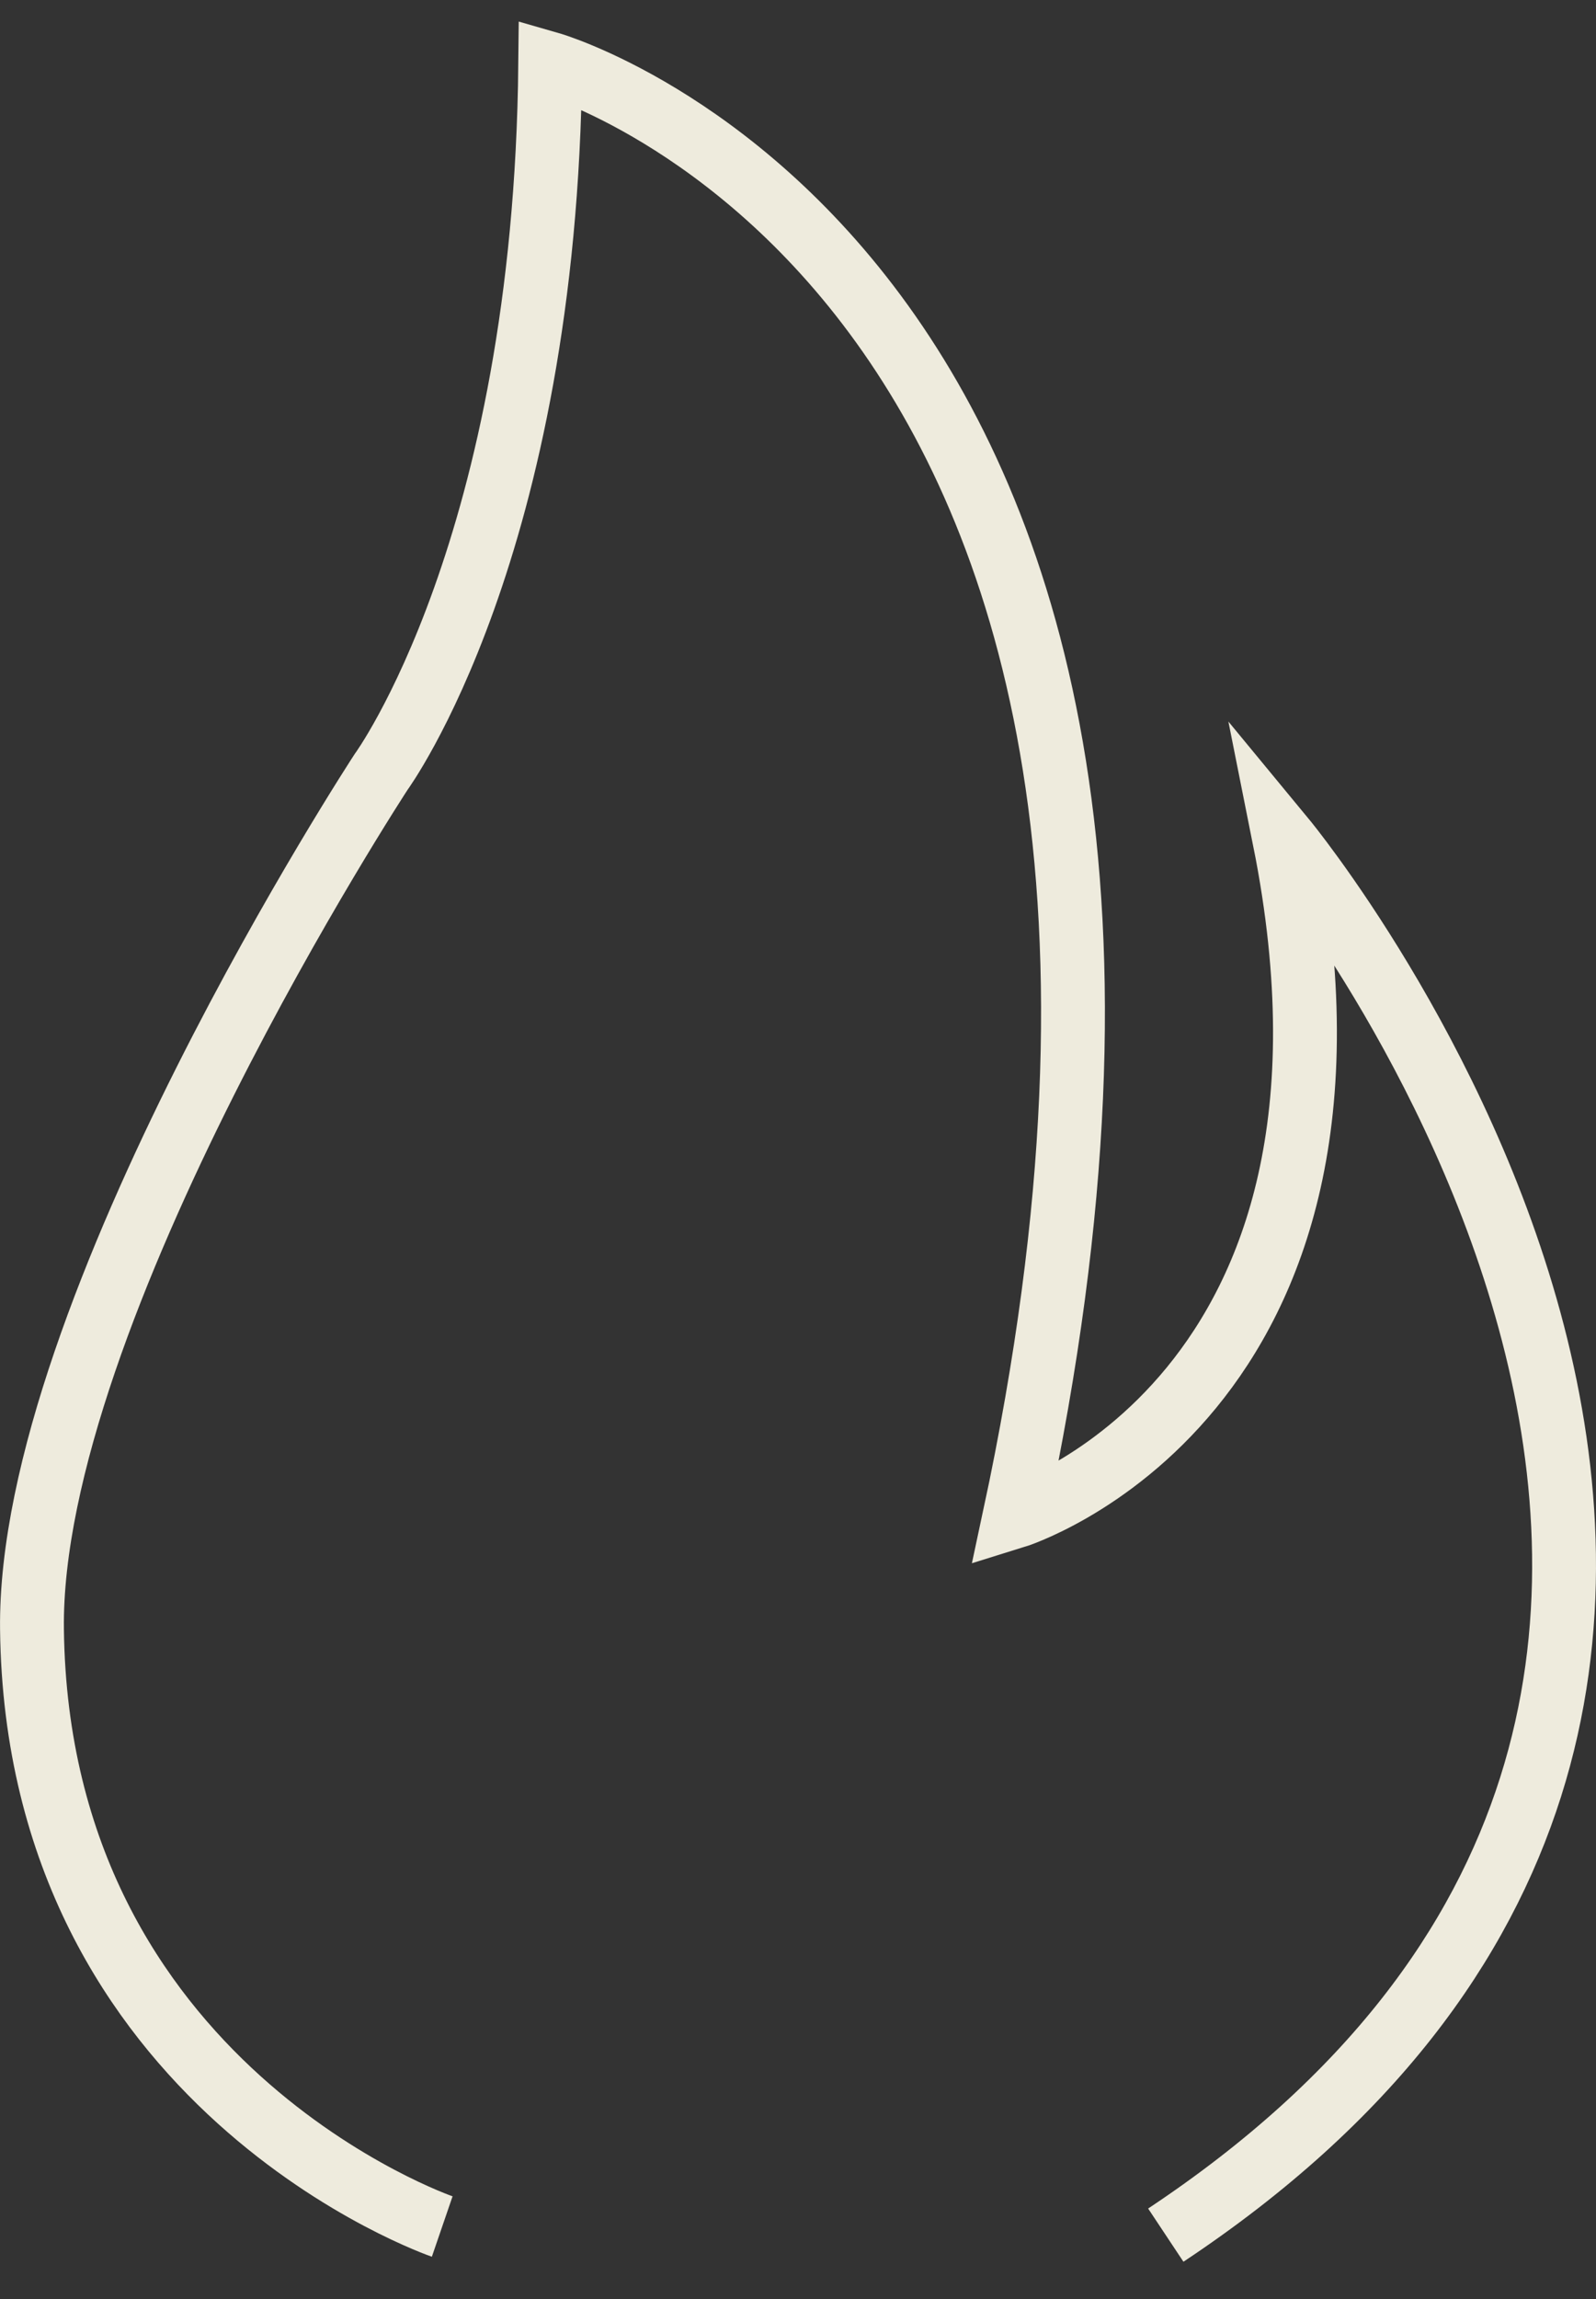
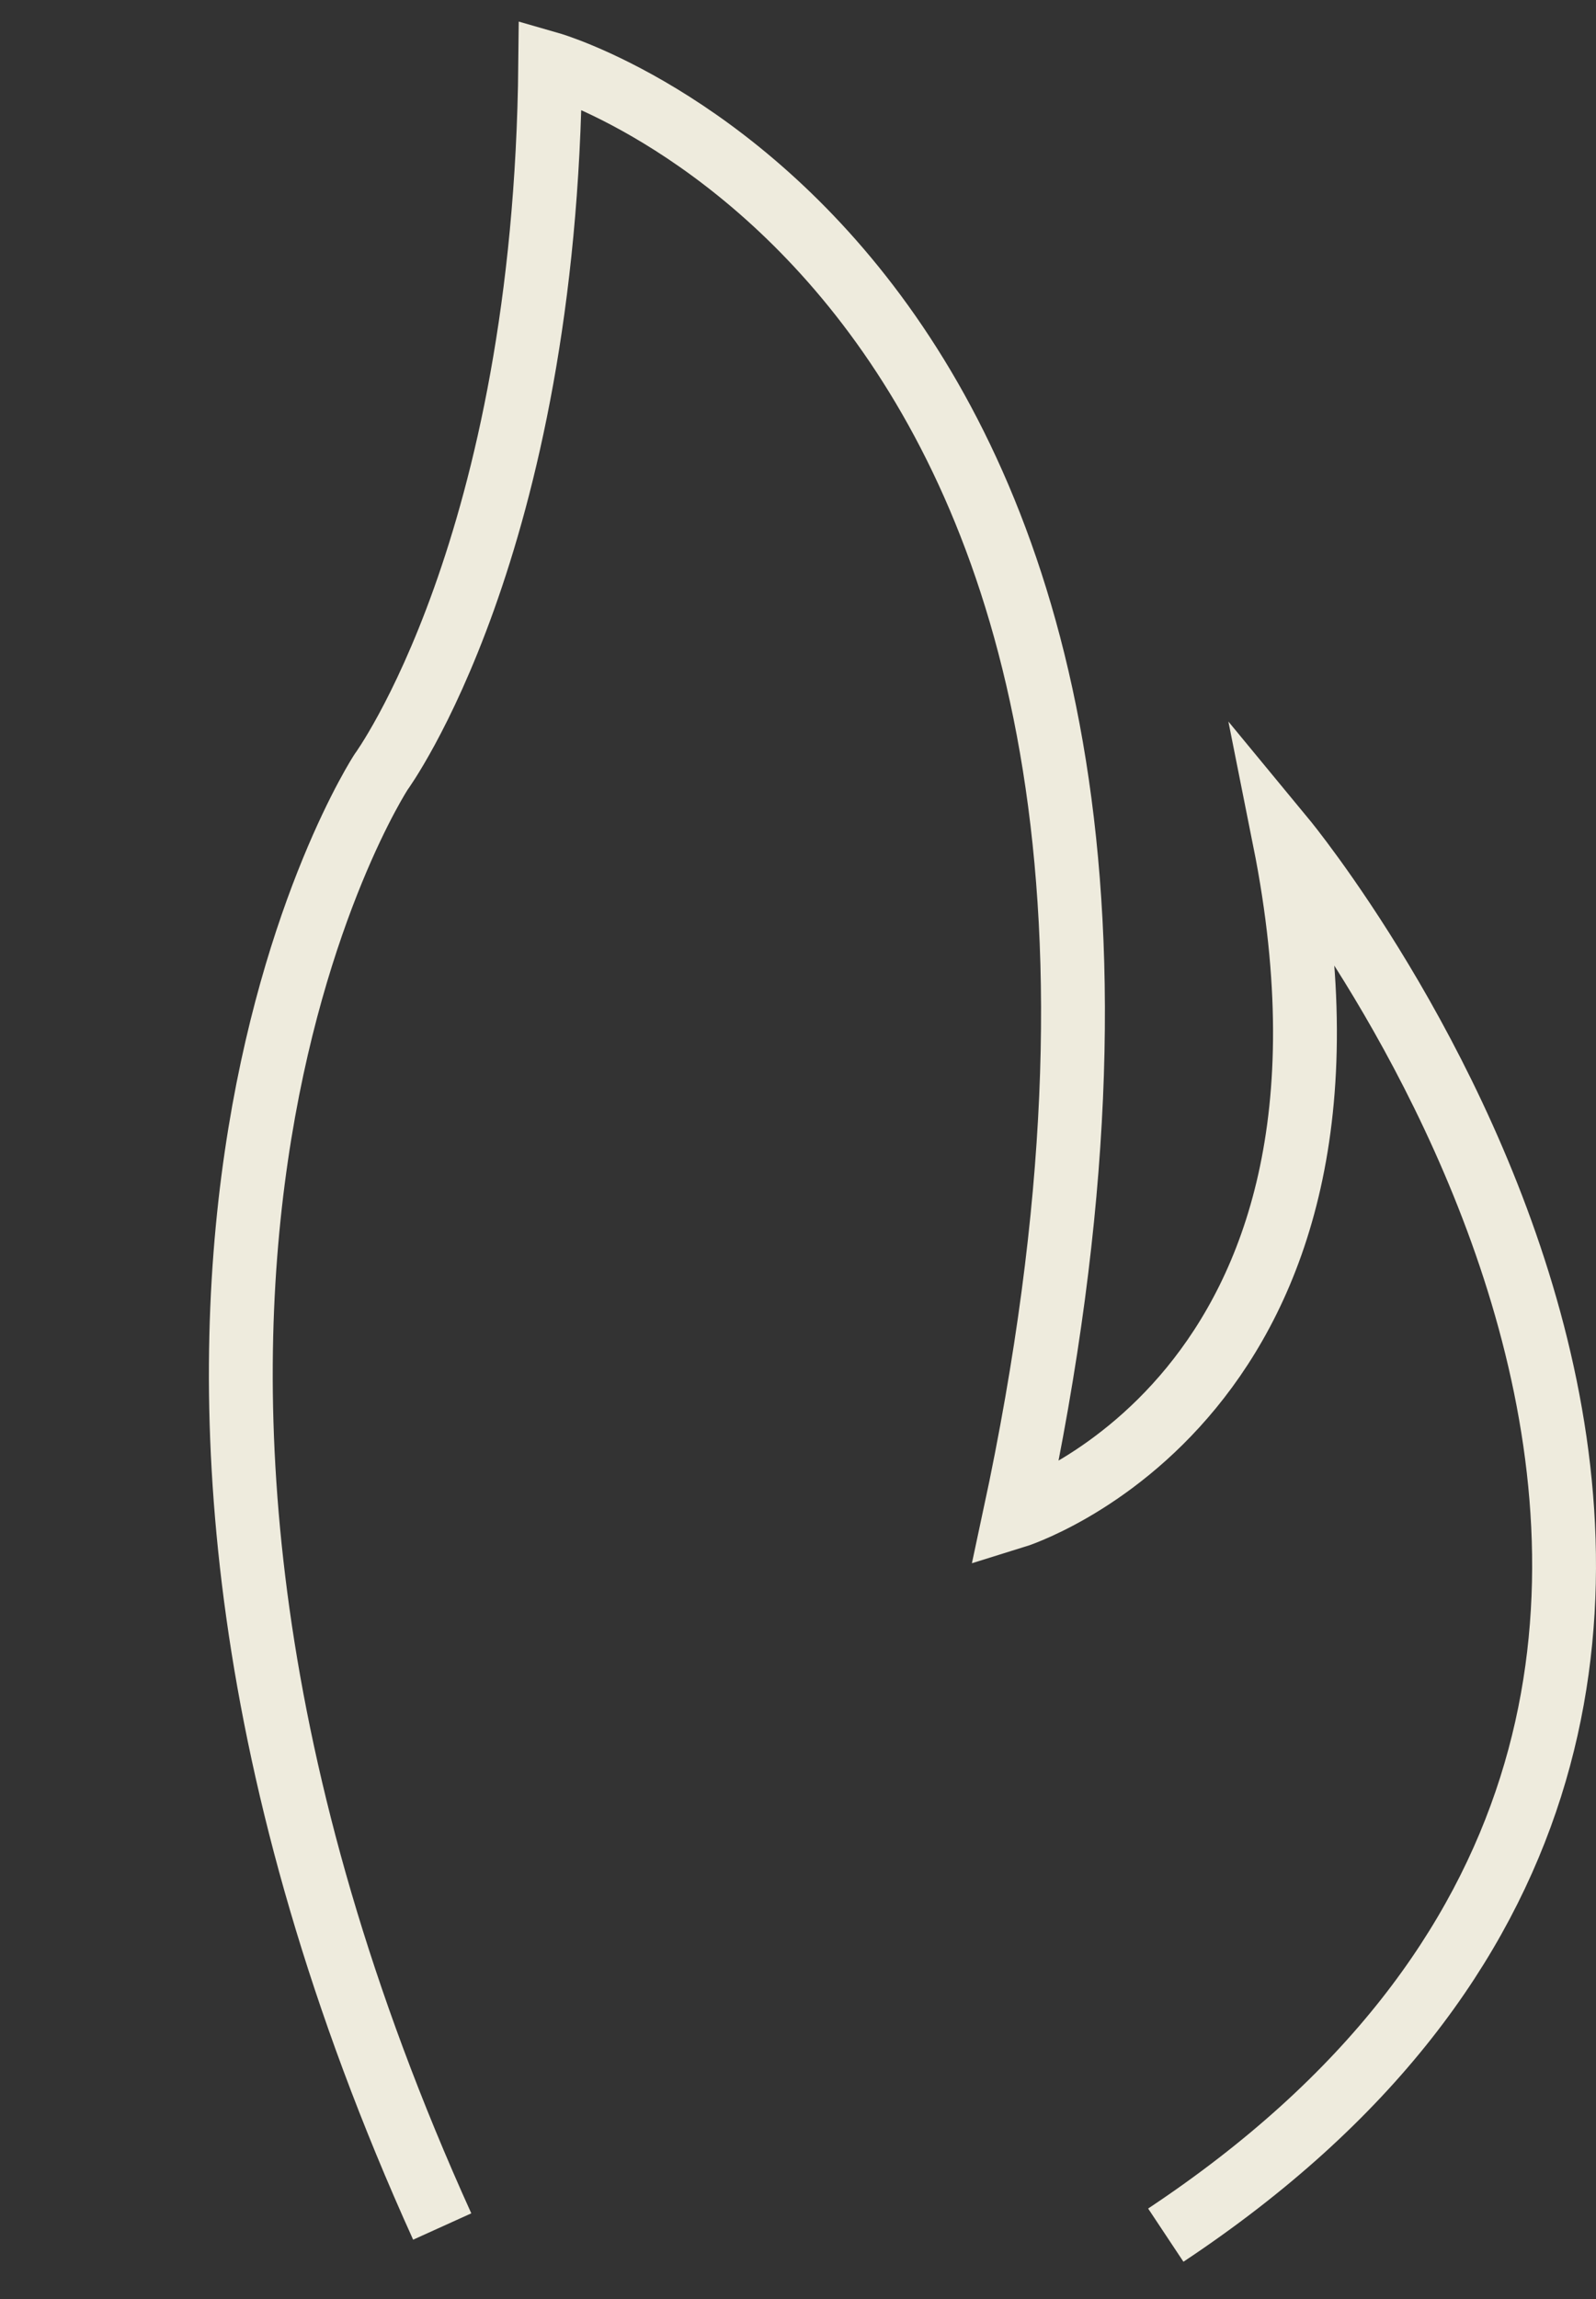
<svg xmlns="http://www.w3.org/2000/svg" width="25" height="36" viewBox="0 0 25 36" fill="none">
  <rect x="0" y="0" width="25" height="36" fill="#333333" stroke="none" />
-   <path d="M6.927 34.865C6.927 34.865 0.587 32.691 0.501 25.515C0.439 20.544 5.969 12.089 5.969 12.089C5.969 12.089 8.544 8.576 8.619 1C8.619 1 20.065 4.289 15.892 23.749C15.892 23.749 21.869 21.901 20.121 13.149C20.121 13.149 31.116 26.466 18.261 35" stroke="#EEEBDD" stroke-miterlimit="10" />
+   <path d="M6.927 34.865C0.439 20.544 5.969 12.089 5.969 12.089C5.969 12.089 8.544 8.576 8.619 1C8.619 1 20.065 4.289 15.892 23.749C15.892 23.749 21.869 21.901 20.121 13.149C20.121 13.149 31.116 26.466 18.261 35" stroke="#EEEBDD" stroke-miterlimit="10" />
</svg>